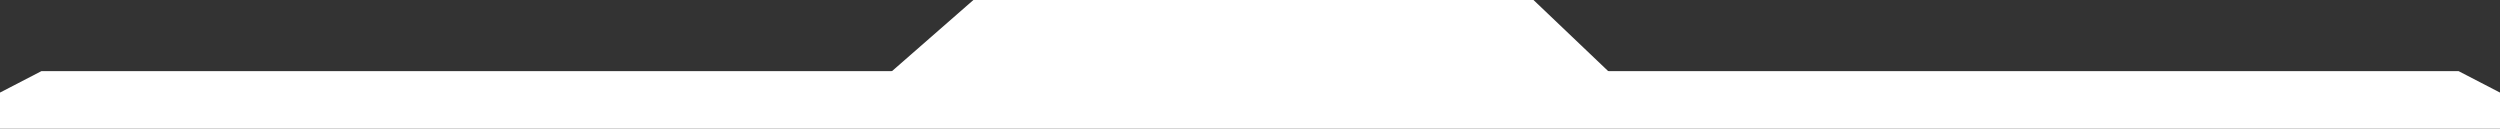
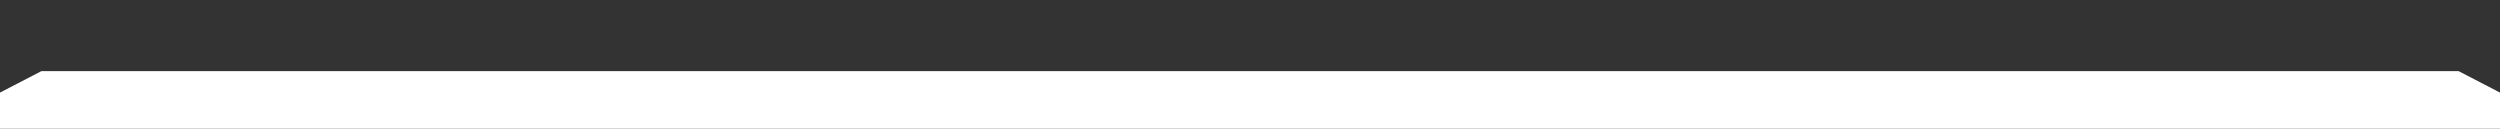
<svg xmlns="http://www.w3.org/2000/svg" id="Layer_2" viewBox="0 0 388.33 20">
  <rect x="0" y="0" width="388.33" height="20" fill="#333333" stroke="none" />
  <defs>
    <style>.cls-1{fill:#fff;}</style>
  </defs>
  <g id="Layer_4">
    <g>
      <polygon class="cls-1" points="388.33 20 0 20 0 14.38 6.43 11.05 381.9 11.05 388.33 14.38 388.33 20" />
-       <polygon class="cls-1" points="250.13 14.01 138.2 14.01 138.2 11.36 151.2 0 238.2 0 250.13 11.36 250.13 14.01" />
    </g>
  </g>
</svg>